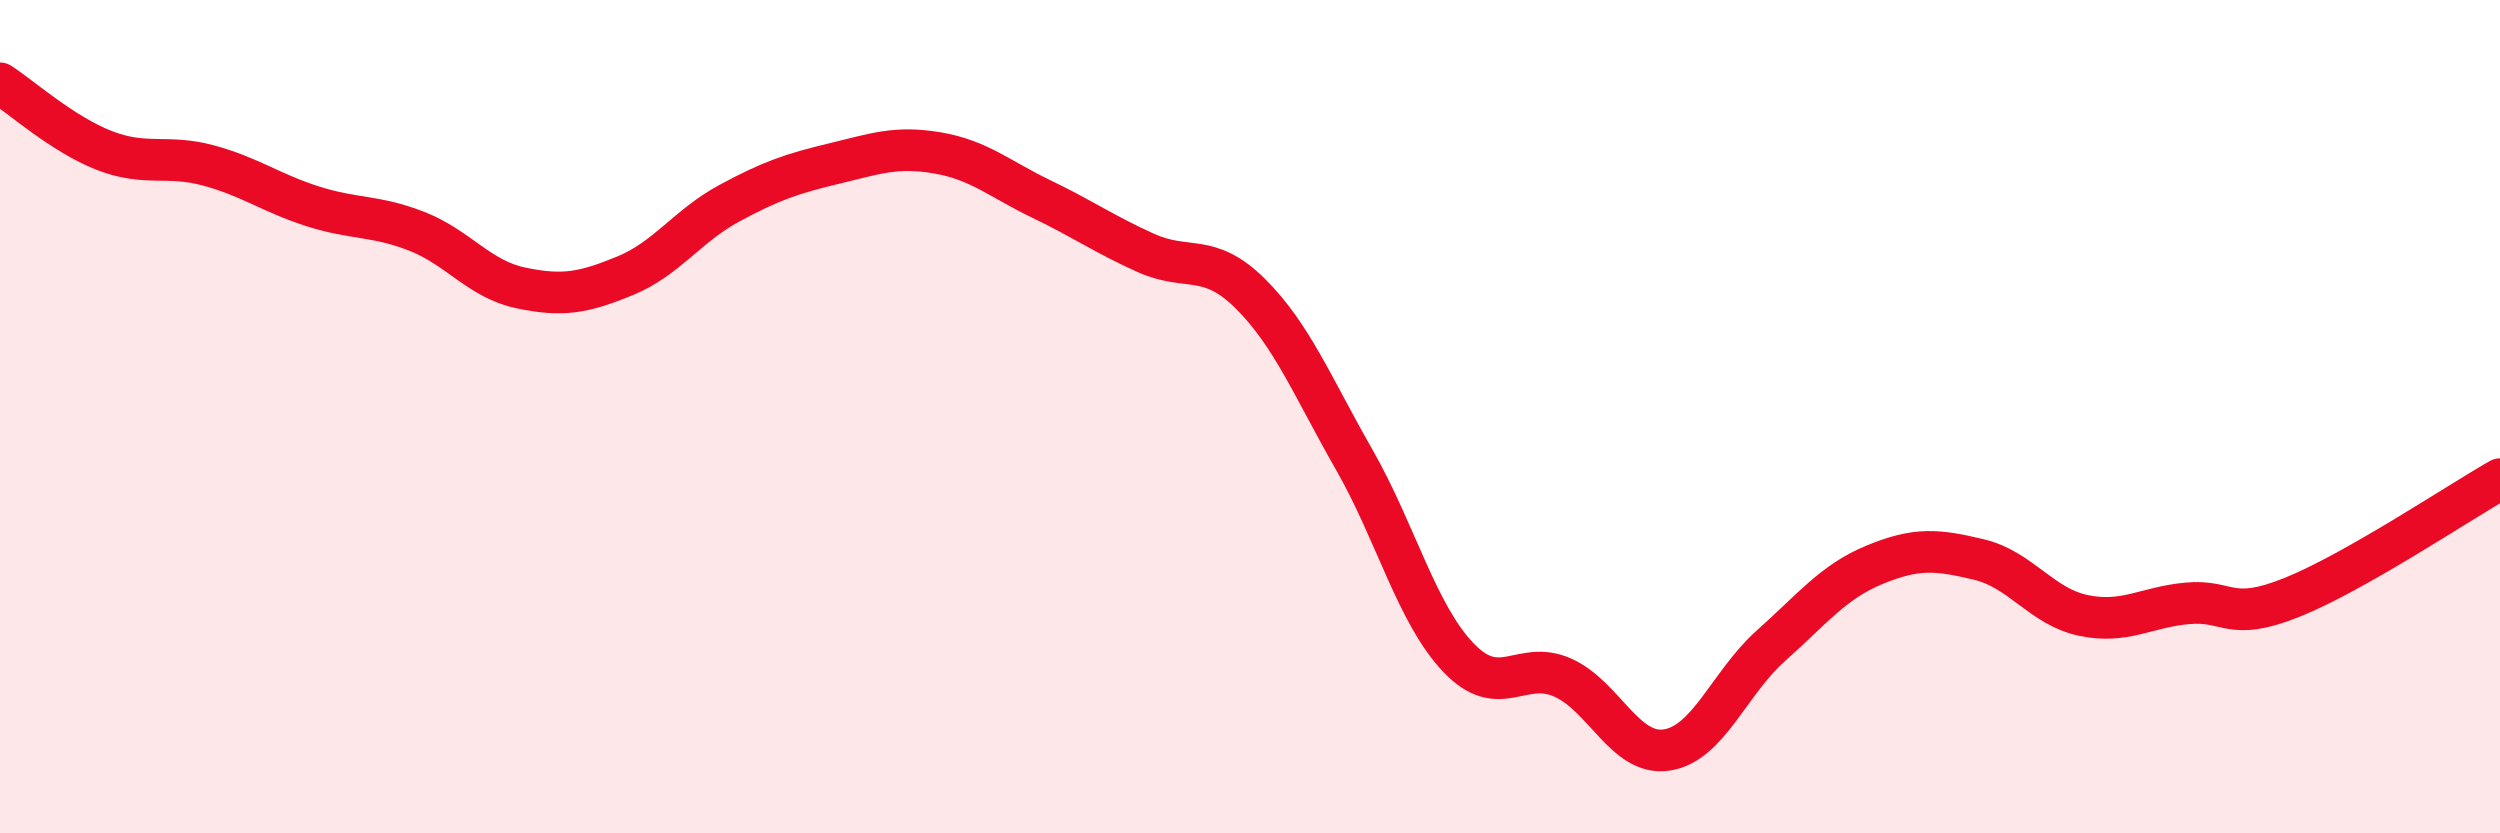
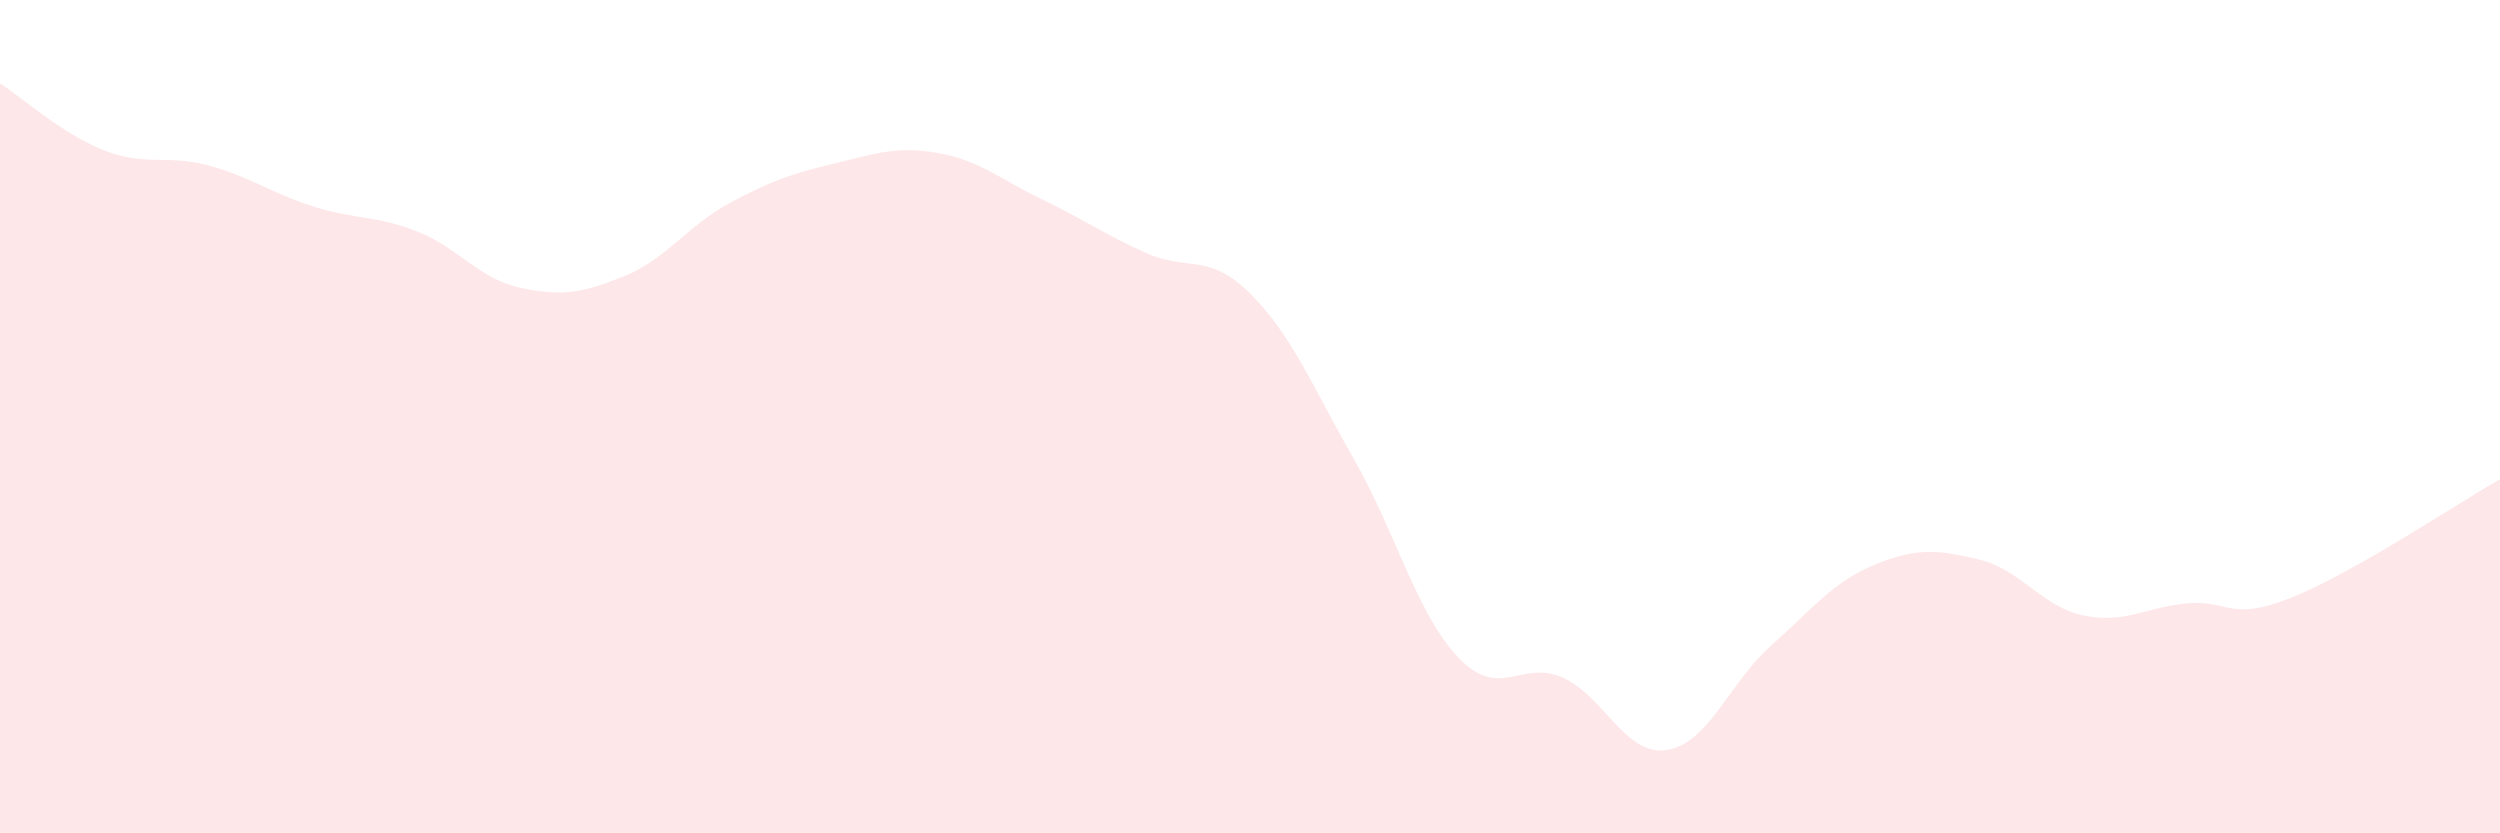
<svg xmlns="http://www.w3.org/2000/svg" width="60" height="20" viewBox="0 0 60 20">
  <path d="M 0,2 C 0.5,2.32 1.5,3.22 2.5,3.61 C 3.5,4 4,3.7 5,3.97 C 6,4.24 6.5,4.63 7.5,4.95 C 8.5,5.27 9,5.16 10,5.55 C 11,5.94 11.5,6.7 12.5,6.91 C 13.5,7.12 14,7.03 15,6.62 C 16,6.21 16.5,5.42 17.5,4.88 C 18.5,4.34 19,4.17 20,3.93 C 21,3.69 21.5,3.5 22.5,3.67 C 23.5,3.84 24,4.3 25,4.78 C 26,5.26 26.5,5.62 27.5,6.07 C 28.5,6.52 29,6.05 30,7.04 C 31,8.03 31.5,9.28 32.5,11.03 C 33.5,12.78 34,14.73 35,15.78 C 36,16.83 36.5,15.82 37.5,16.26 C 38.5,16.7 39,18.15 40,18 C 41,17.85 41.5,16.39 42.5,15.5 C 43.5,14.61 44,13.96 45,13.55 C 46,13.14 46.5,13.19 47.5,13.43 C 48.5,13.67 49,14.56 50,14.77 C 51,14.98 51.5,14.57 52.5,14.48 C 53.5,14.39 53.5,14.94 55,14.34 C 56.5,13.74 59,12.07 60,11.5L60 20L0 20Z" fill="#EB0A25" opacity="0.1" stroke-linecap="round" stroke-linejoin="round" />
-   <path d="M 0,2 C 0.5,2.32 1.5,3.22 2.5,3.61 C 3.5,4 4,3.7 5,3.97 C 6,4.24 6.5,4.63 7.5,4.95 C 8.5,5.27 9,5.16 10,5.55 C 11,5.94 11.5,6.7 12.5,6.91 C 13.5,7.12 14,7.03 15,6.62 C 16,6.21 16.5,5.42 17.5,4.88 C 18.5,4.34 19,4.17 20,3.93 C 21,3.69 21.5,3.5 22.5,3.67 C 23.5,3.84 24,4.3 25,4.78 C 26,5.26 26.5,5.62 27.5,6.07 C 28.5,6.52 29,6.05 30,7.04 C 31,8.03 31.5,9.28 32.5,11.03 C 33.5,12.78 34,14.73 35,15.78 C 36,16.83 36.5,15.82 37.5,16.26 C 38.5,16.7 39,18.15 40,18 C 41,17.85 41.5,16.39 42.5,15.5 C 43.5,14.61 44,13.96 45,13.55 C 46,13.14 46.5,13.19 47.5,13.43 C 48.5,13.67 49,14.56 50,14.77 C 51,14.98 51.5,14.57 52.5,14.48 C 53.5,14.39 53.5,14.94 55,14.34 C 56.5,13.74 59,12.07 60,11.5" stroke="#EB0A25" stroke-width="1" fill="none" stroke-linecap="round" stroke-linejoin="round" />
</svg>